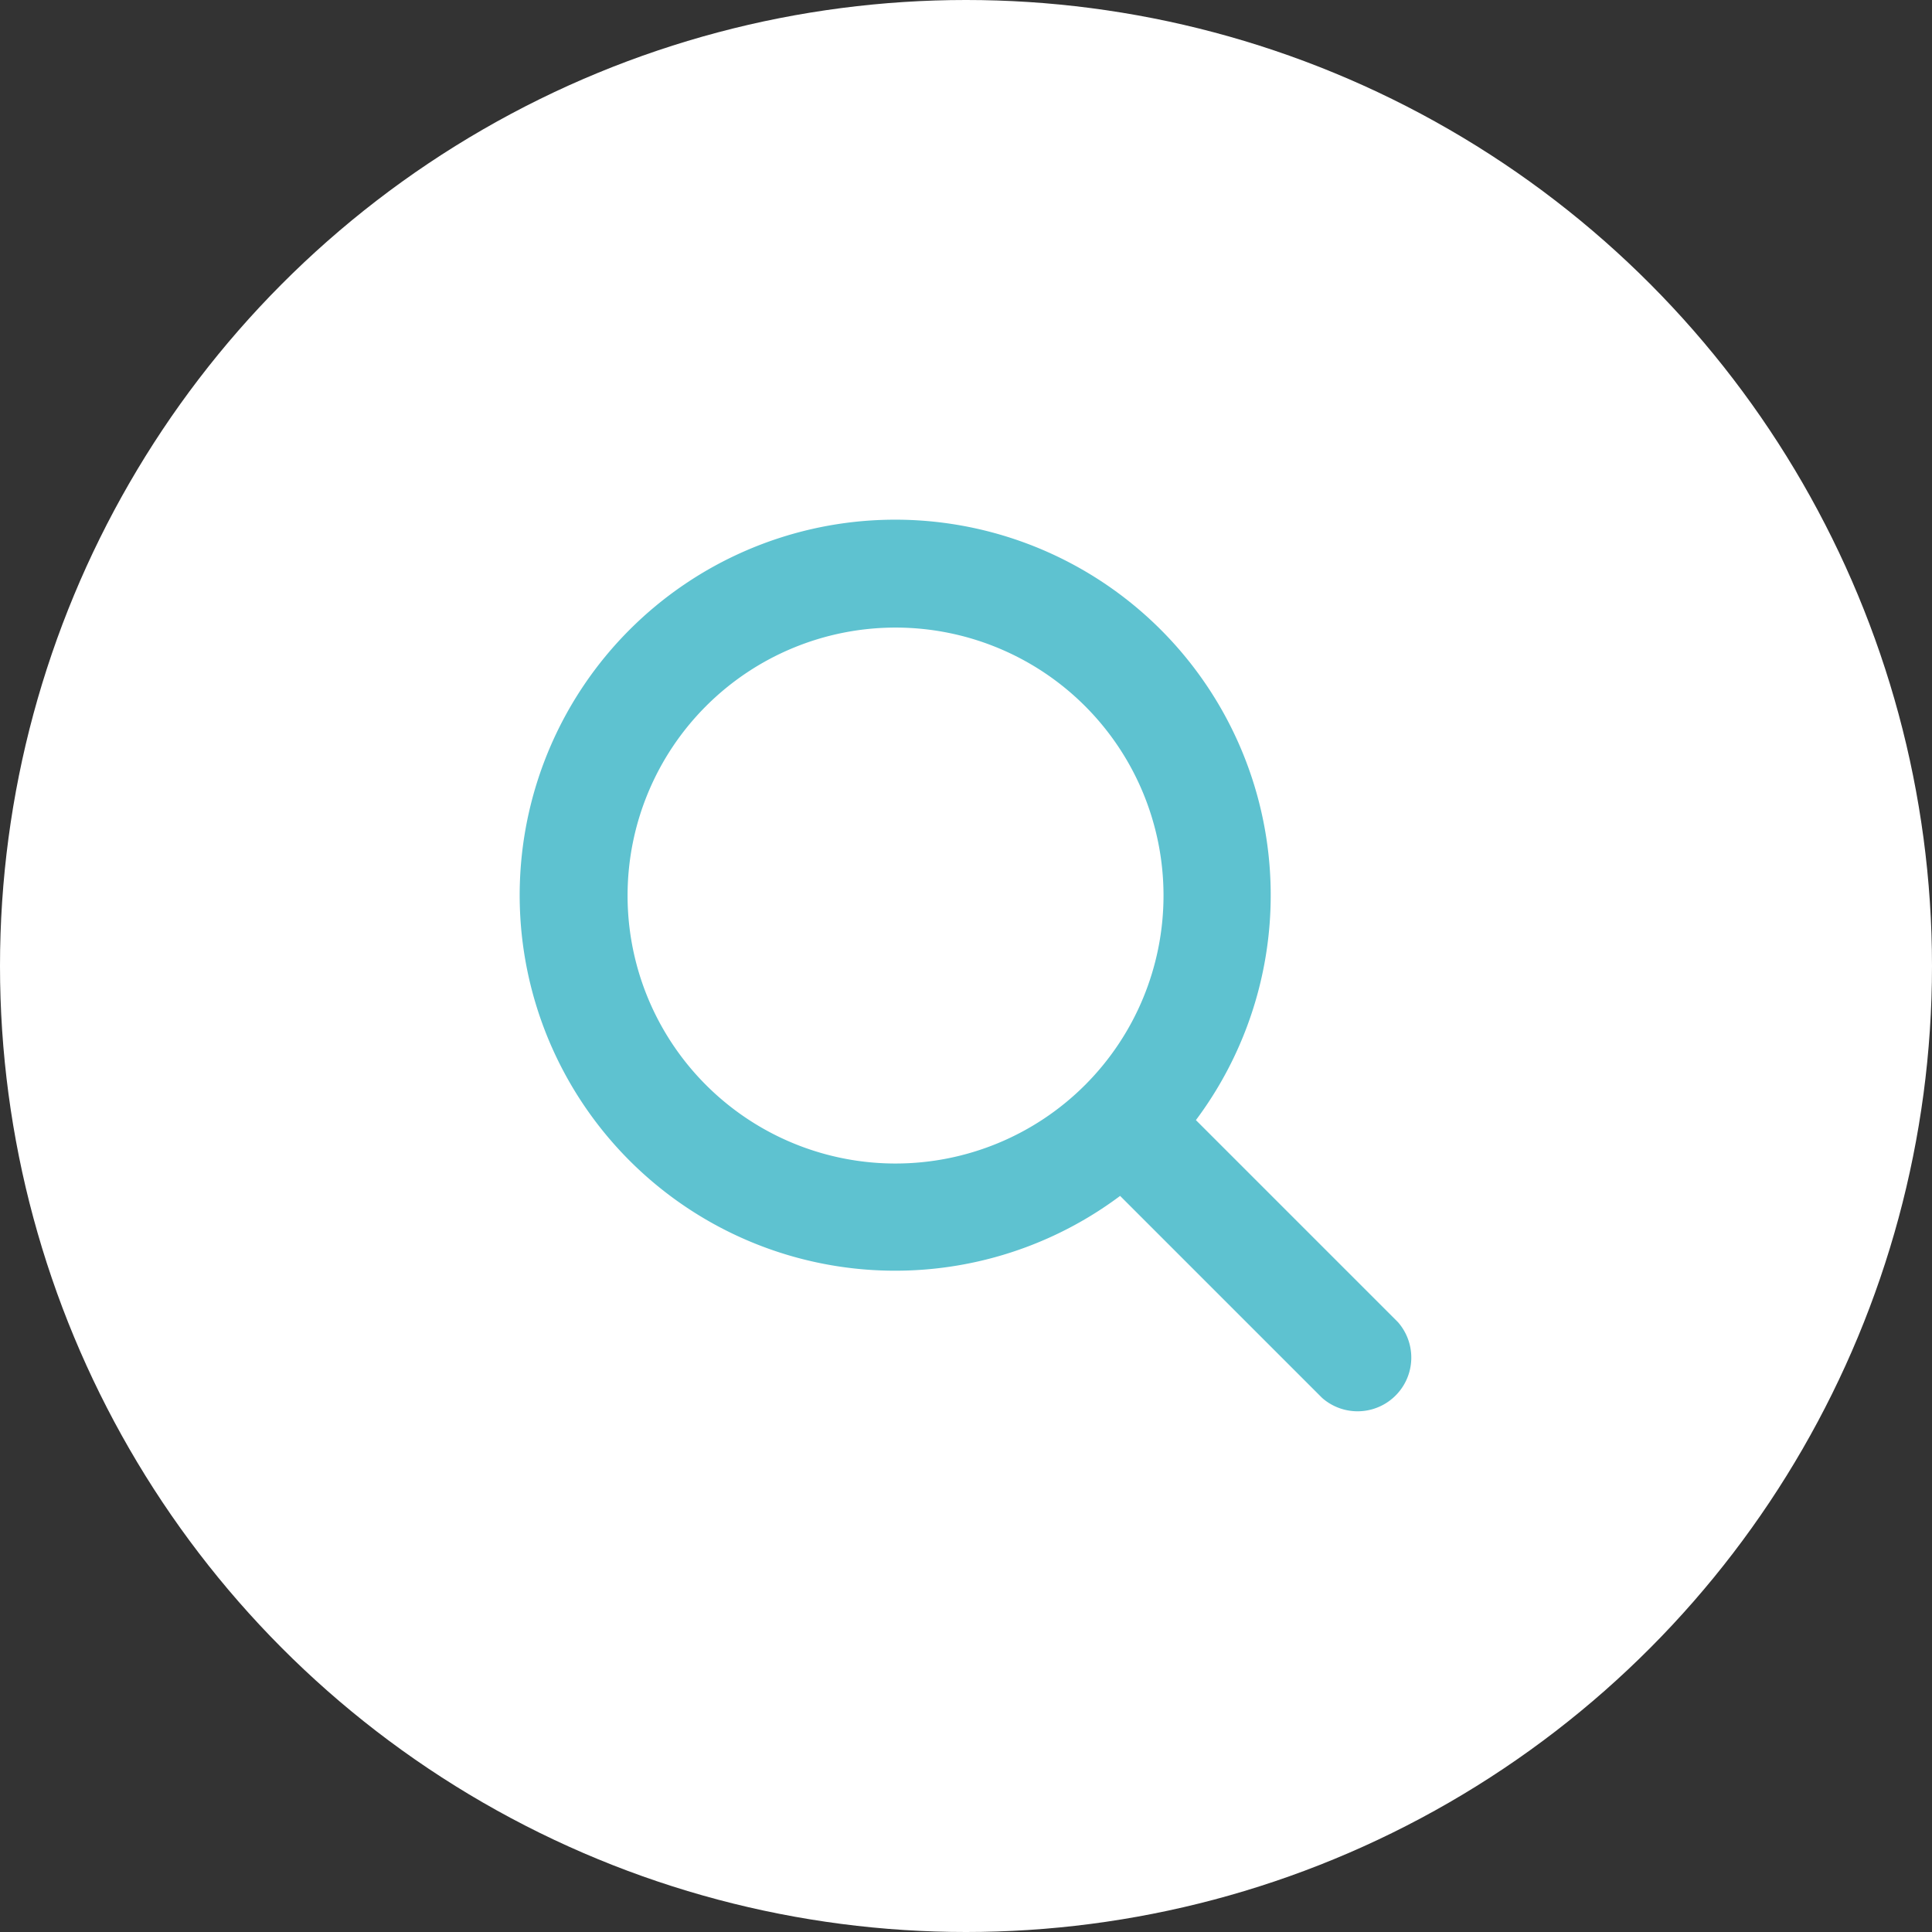
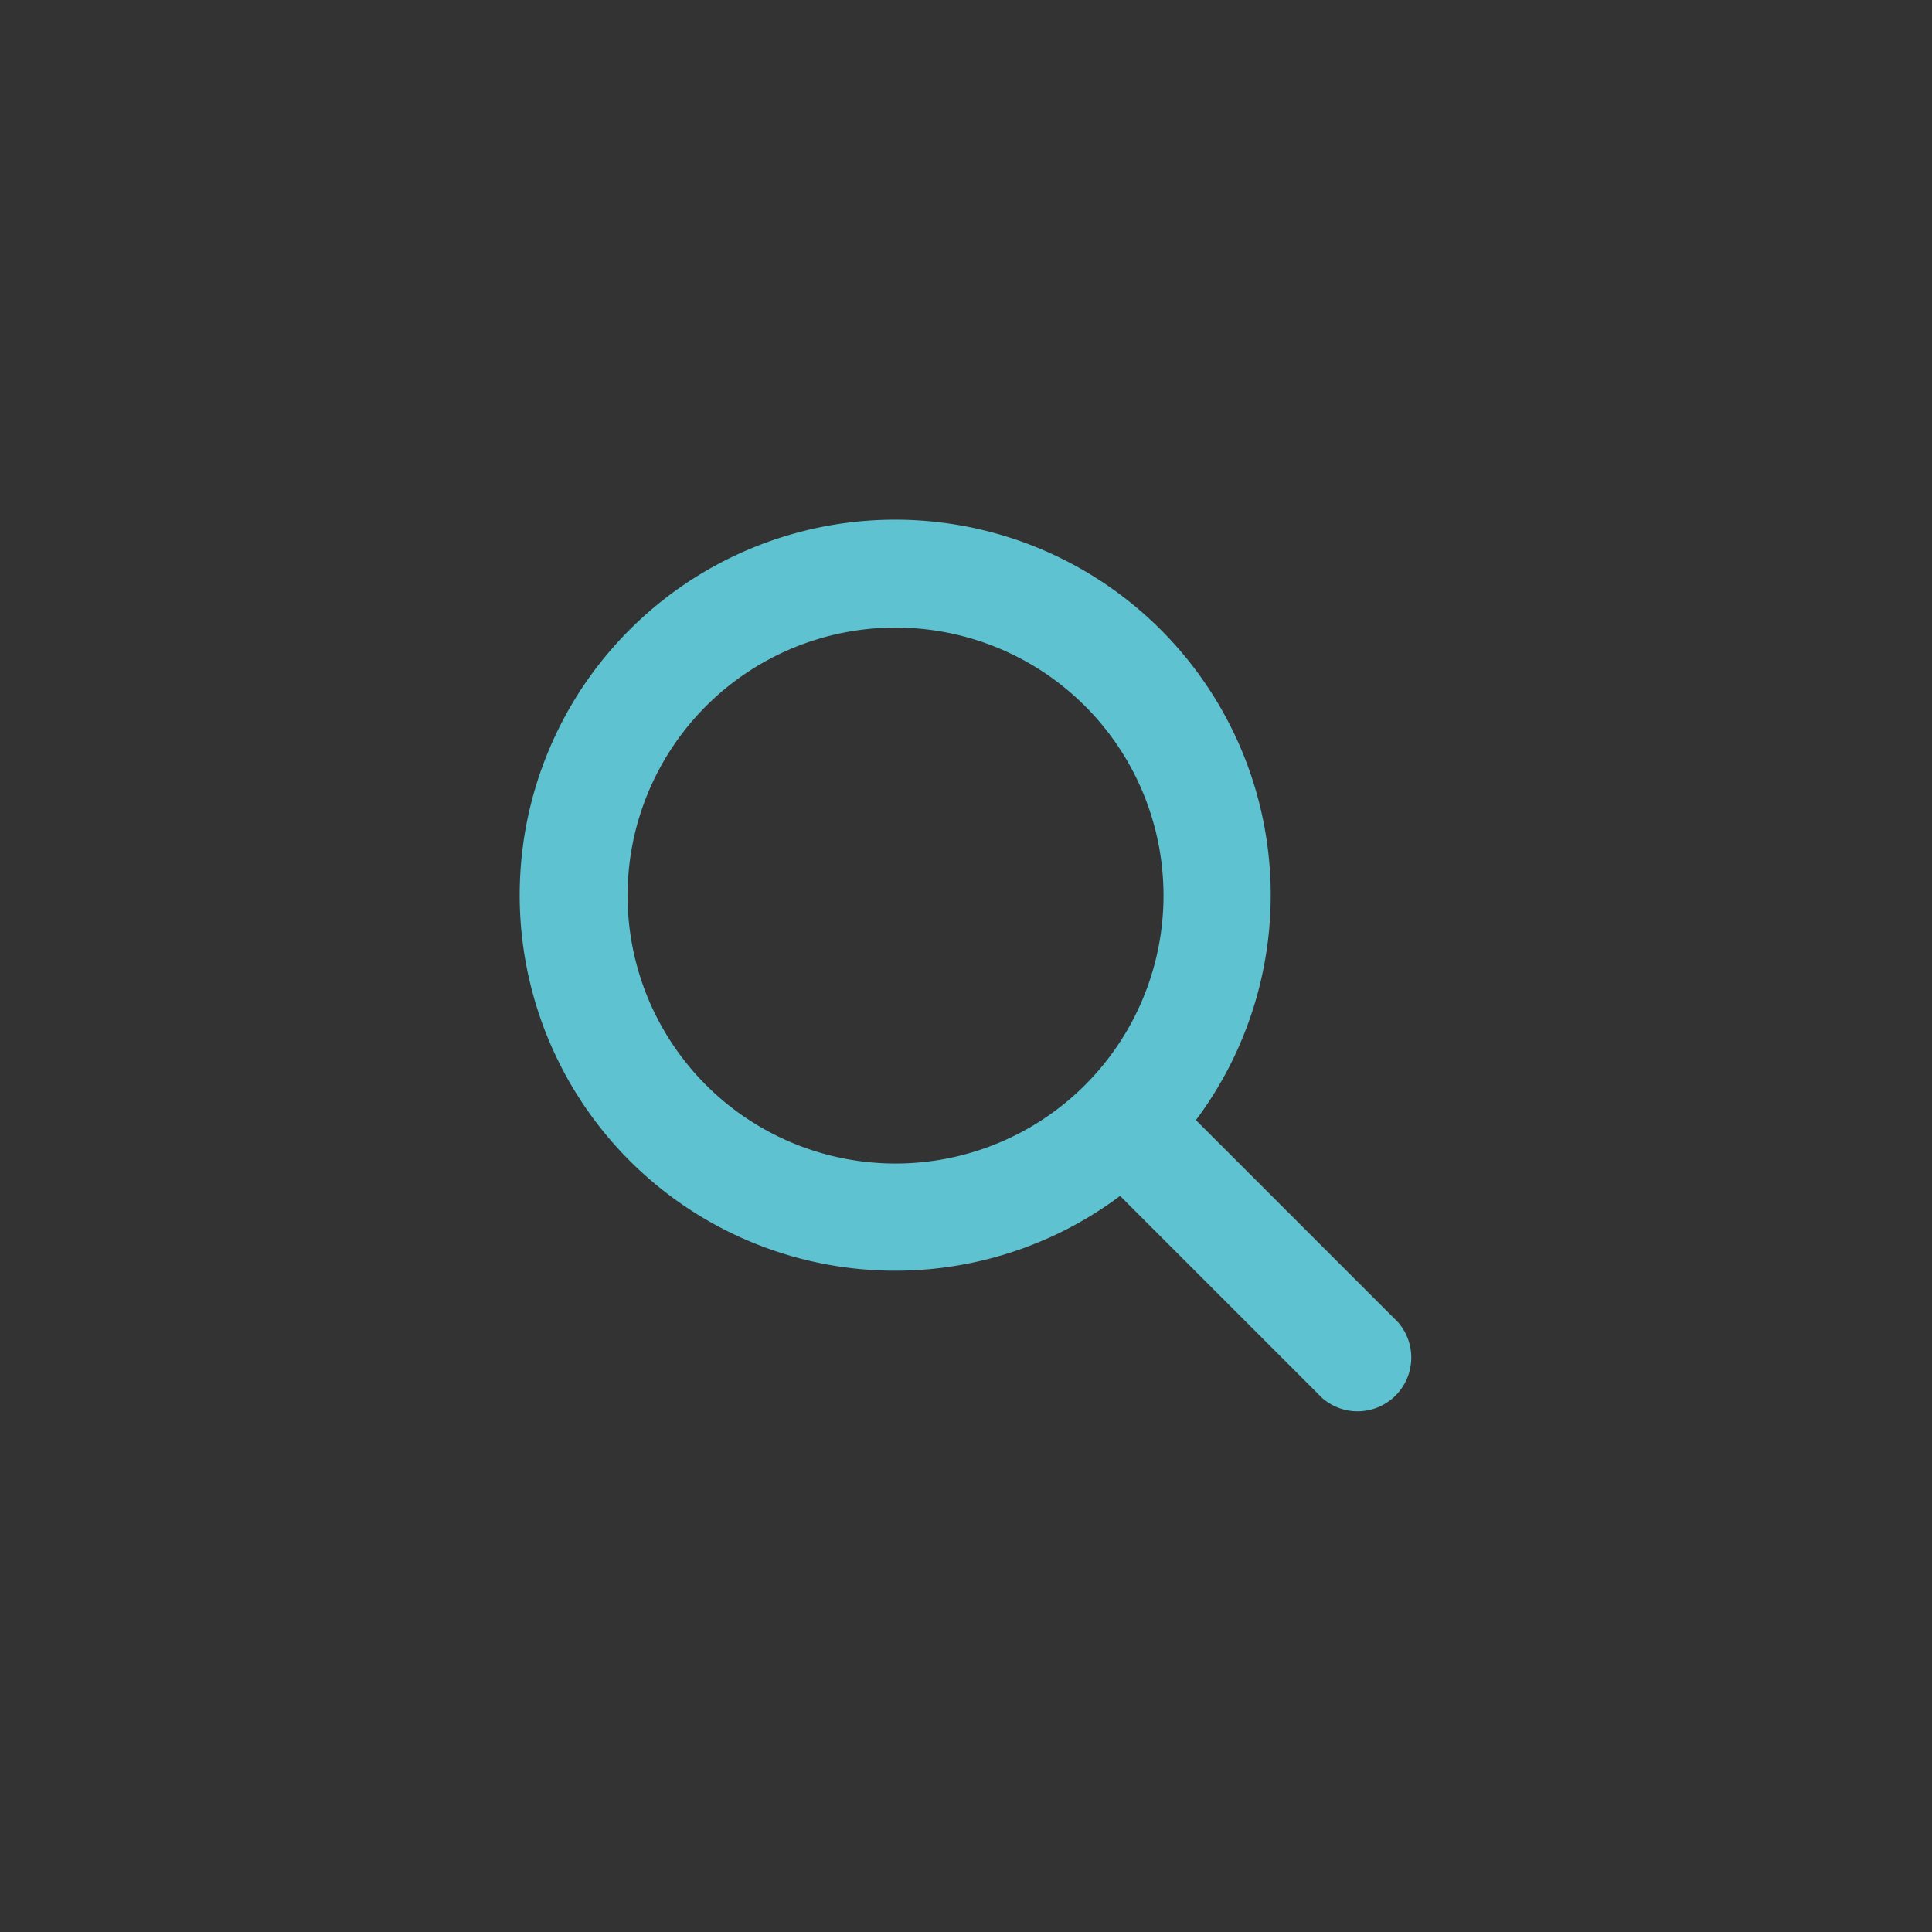
<svg xmlns="http://www.w3.org/2000/svg" width="30" height="30">
  <rect width="100%" height="100%" fill="#333333" stroke="none" />
  <g data-name="グループ 580" transform="translate(-618 -1361)">
-     <circle cx="15" cy="15" r="15" fill="#fff" data-name="楕円形 10" transform="translate(618 1361)" />
    <path fill="#5ec2d0" d="m639.707 1381.53-3.137-3.137a5.831 5.831 0 1 0-1.177 1.177l3.137 3.137a.834.834 0 0 0 1.177-1.177m-11.962-6.624a4.161 4.161 0 1 1 4.161 4.161 4.16 4.16 0 0 1-4.161-4.161" data-name="パス 148" />
  </g>
</svg>